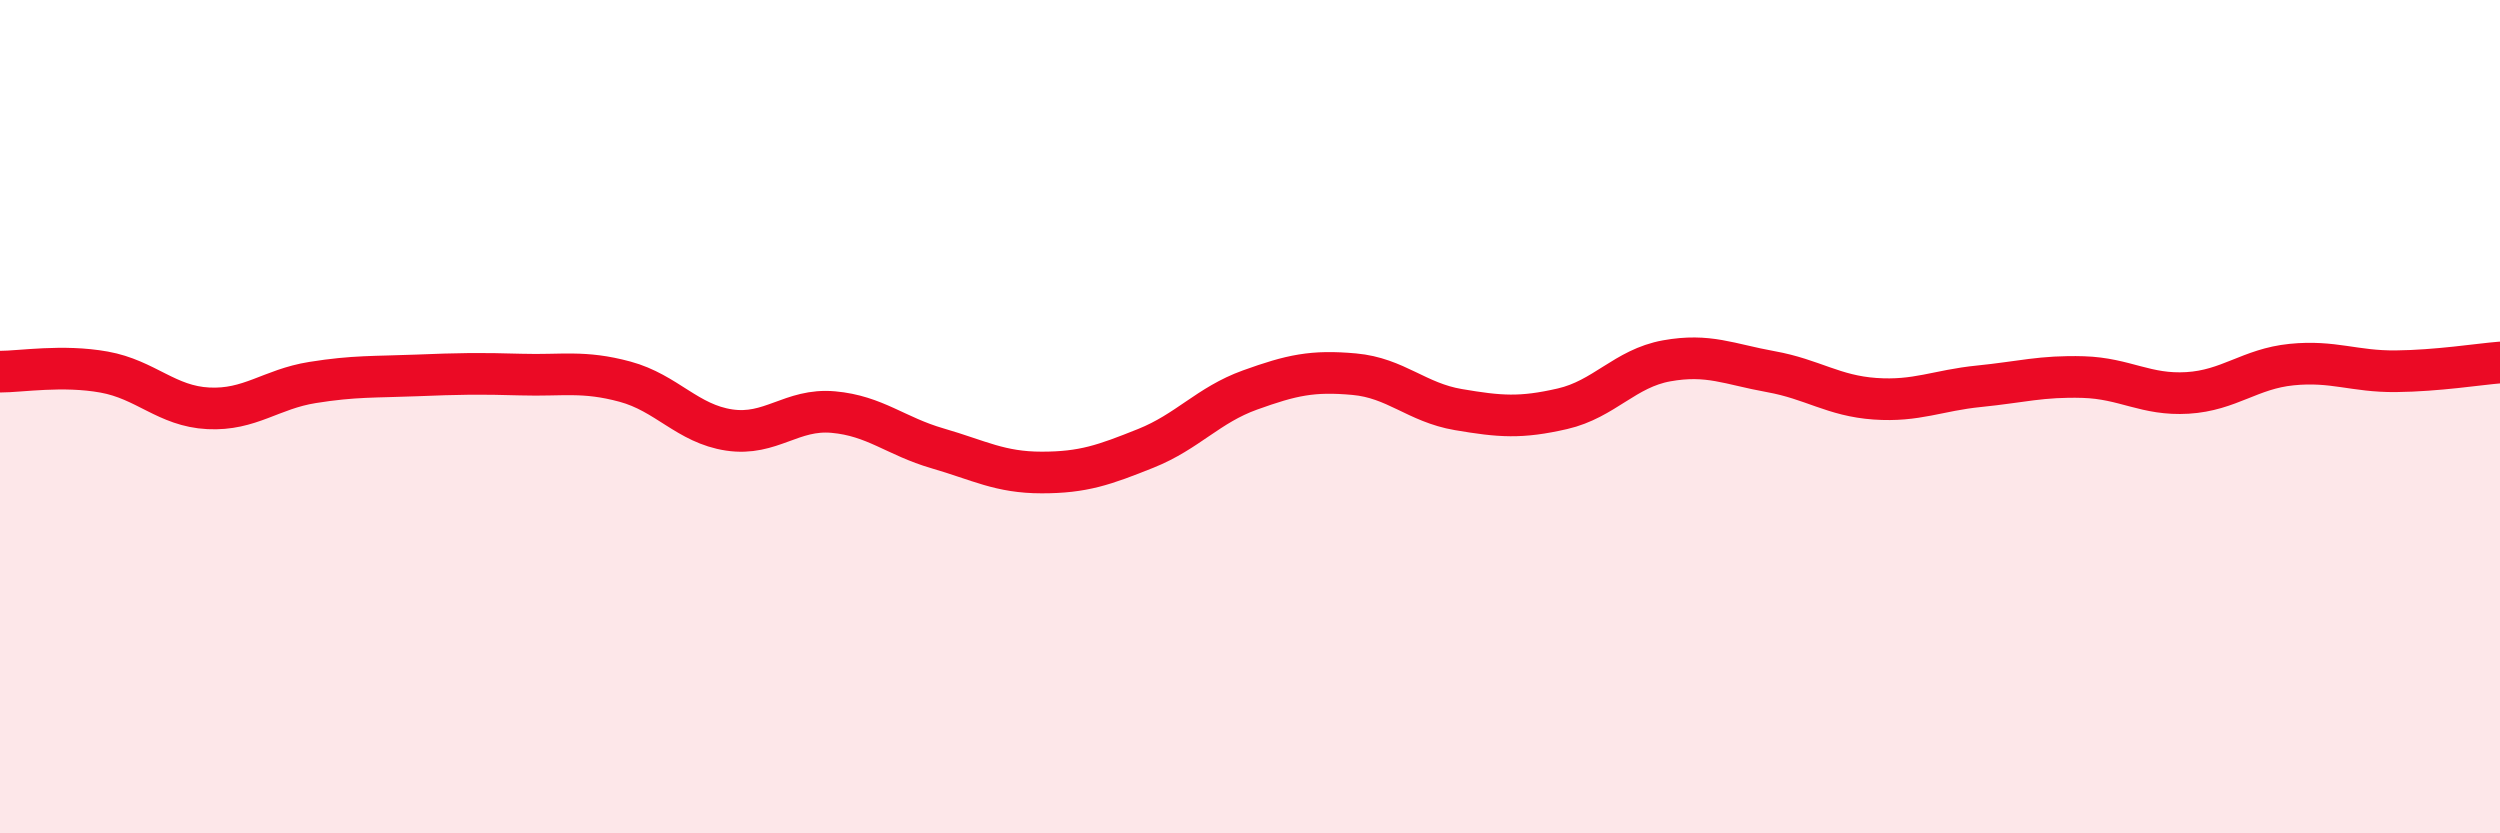
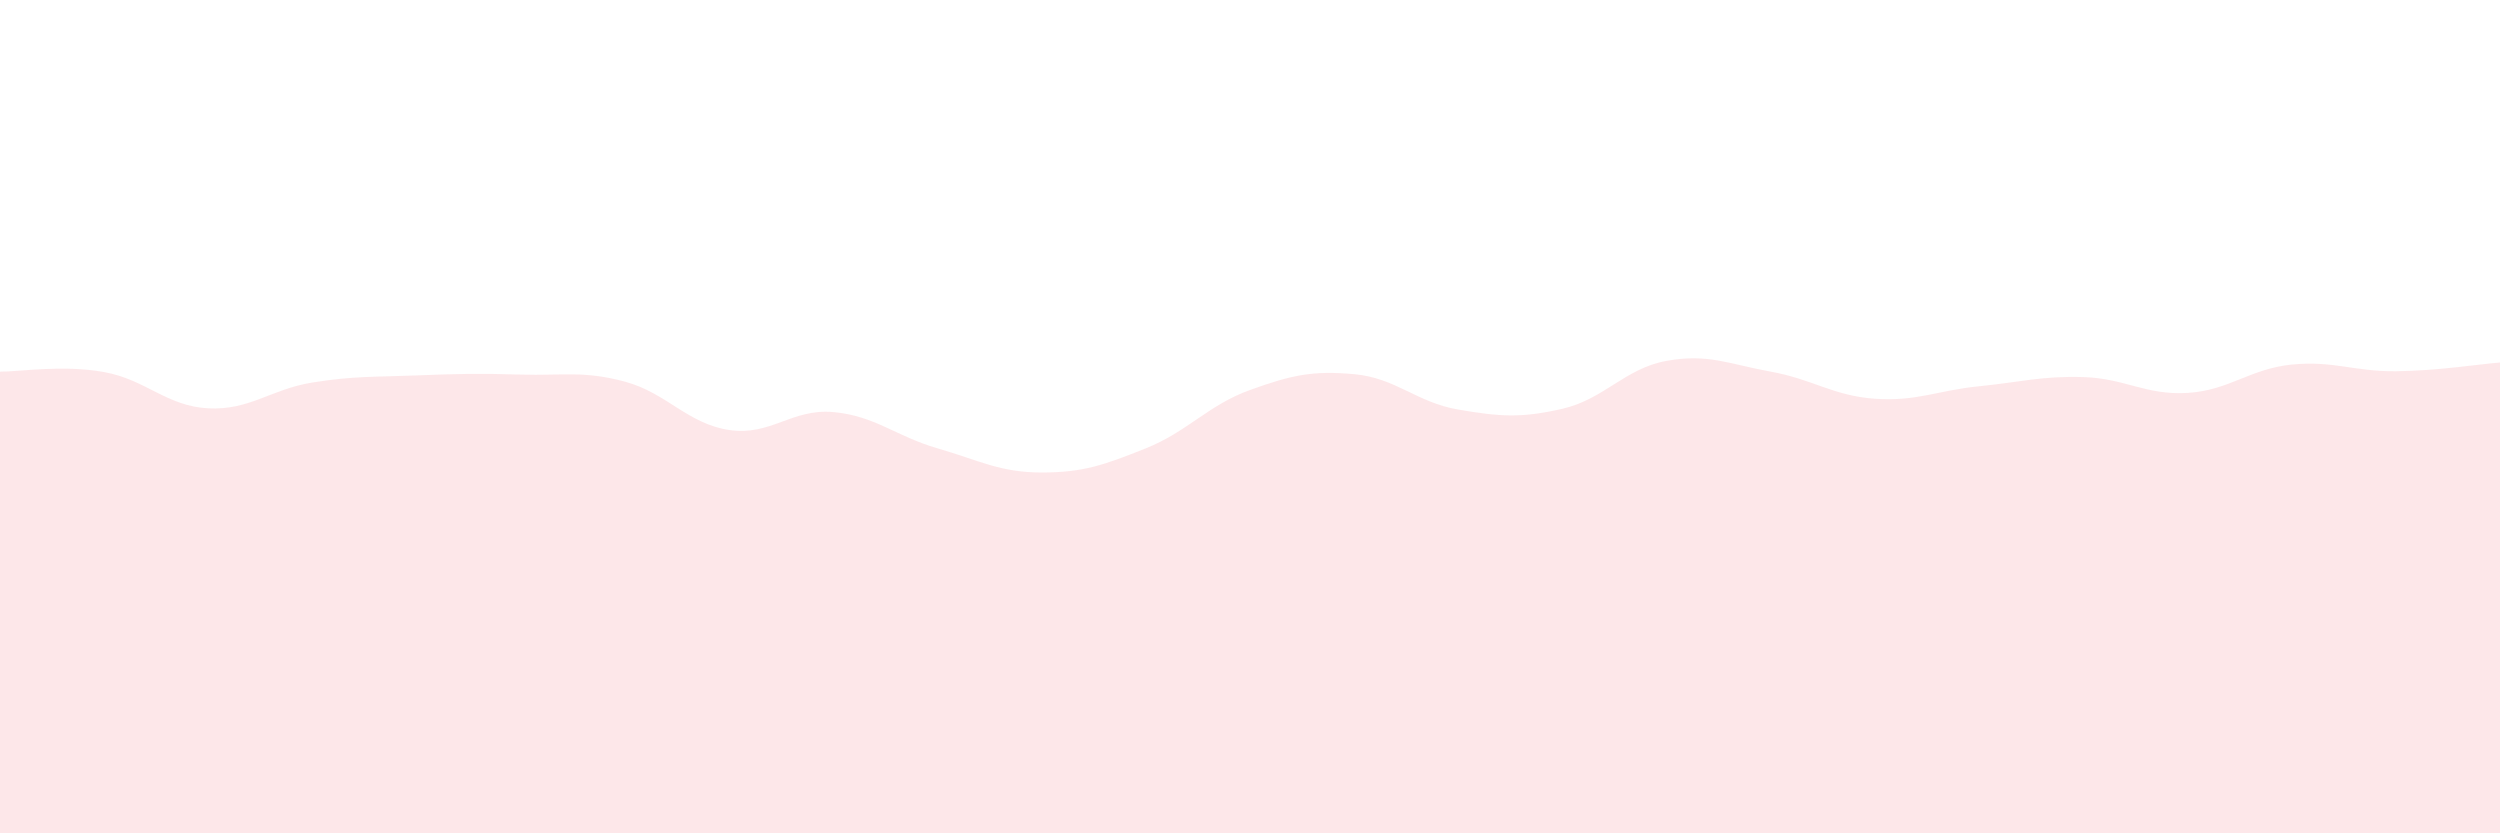
<svg xmlns="http://www.w3.org/2000/svg" width="60" height="20" viewBox="0 0 60 20">
  <path d="M 0,8.92 C 0.5,8.92 1.5,8.75 2.5,8.93 C 3.5,9.11 4,9.75 5,9.8 C 6,9.85 6.5,9.34 7.5,9.18 C 8.5,9.02 9,9.05 10,9.01 C 11,8.97 11.5,8.96 12.5,8.99 C 13.5,9.02 14,8.89 15,9.16 C 16,9.43 16.5,10.17 17.5,10.32 C 18.5,10.47 19,9.8 20,9.89 C 21,9.98 21.5,10.47 22.5,10.76 C 23.5,11.05 24,11.34 25,11.34 C 26,11.34 26.5,11.16 27.5,10.76 C 28.5,10.36 29,9.72 30,9.36 C 31,9 31.5,8.89 32.5,8.98 C 33.5,9.07 34,9.66 35,9.83 C 36,10 36.5,10.04 37.5,9.81 C 38.5,9.58 39,8.84 40,8.66 C 41,8.48 41.5,8.74 42.5,8.92 C 43.5,9.1 44,9.5 45,9.57 C 46,9.64 46.5,9.37 47.5,9.27 C 48.5,9.17 49,9.02 50,9.05 C 51,9.08 51.5,9.49 52.5,9.43 C 53.5,9.37 54,8.85 55,8.75 C 56,8.65 56.5,8.92 57.5,8.91 C 58.5,8.9 59.5,8.74 60,8.7L60 20L0 20Z" fill="#EB0A25" opacity="0.1" stroke-linecap="round" stroke-linejoin="round" />
-   <path d="M 0,8.92 C 0.5,8.92 1.5,8.75 2.5,8.93 C 3.5,9.11 4,9.75 5,9.8 C 6,9.85 6.5,9.34 7.5,9.18 C 8.5,9.02 9,9.05 10,9.01 C 11,8.97 11.5,8.96 12.5,8.99 C 13.5,9.02 14,8.89 15,9.16 C 16,9.43 16.5,10.17 17.5,10.32 C 18.5,10.47 19,9.8 20,9.89 C 21,9.98 21.5,10.47 22.5,10.76 C 23.5,11.05 24,11.34 25,11.34 C 26,11.34 26.5,11.16 27.5,10.76 C 28.5,10.36 29,9.72 30,9.36 C 31,9 31.5,8.89 32.5,8.98 C 33.5,9.07 34,9.66 35,9.83 C 36,10 36.5,10.04 37.5,9.81 C 38.5,9.58 39,8.84 40,8.66 C 41,8.48 41.5,8.74 42.5,8.92 C 43.5,9.1 44,9.5 45,9.57 C 46,9.64 46.5,9.37 47.5,9.27 C 48.5,9.17 49,9.02 50,9.05 C 51,9.08 51.5,9.49 52.5,9.43 C 53.5,9.37 54,8.85 55,8.75 C 56,8.65 56.5,8.92 57.5,8.91 C 58.5,8.9 59.5,8.74 60,8.7" stroke="#EB0A25" stroke-width="1" fill="none" stroke-linecap="round" stroke-linejoin="round" />
</svg>